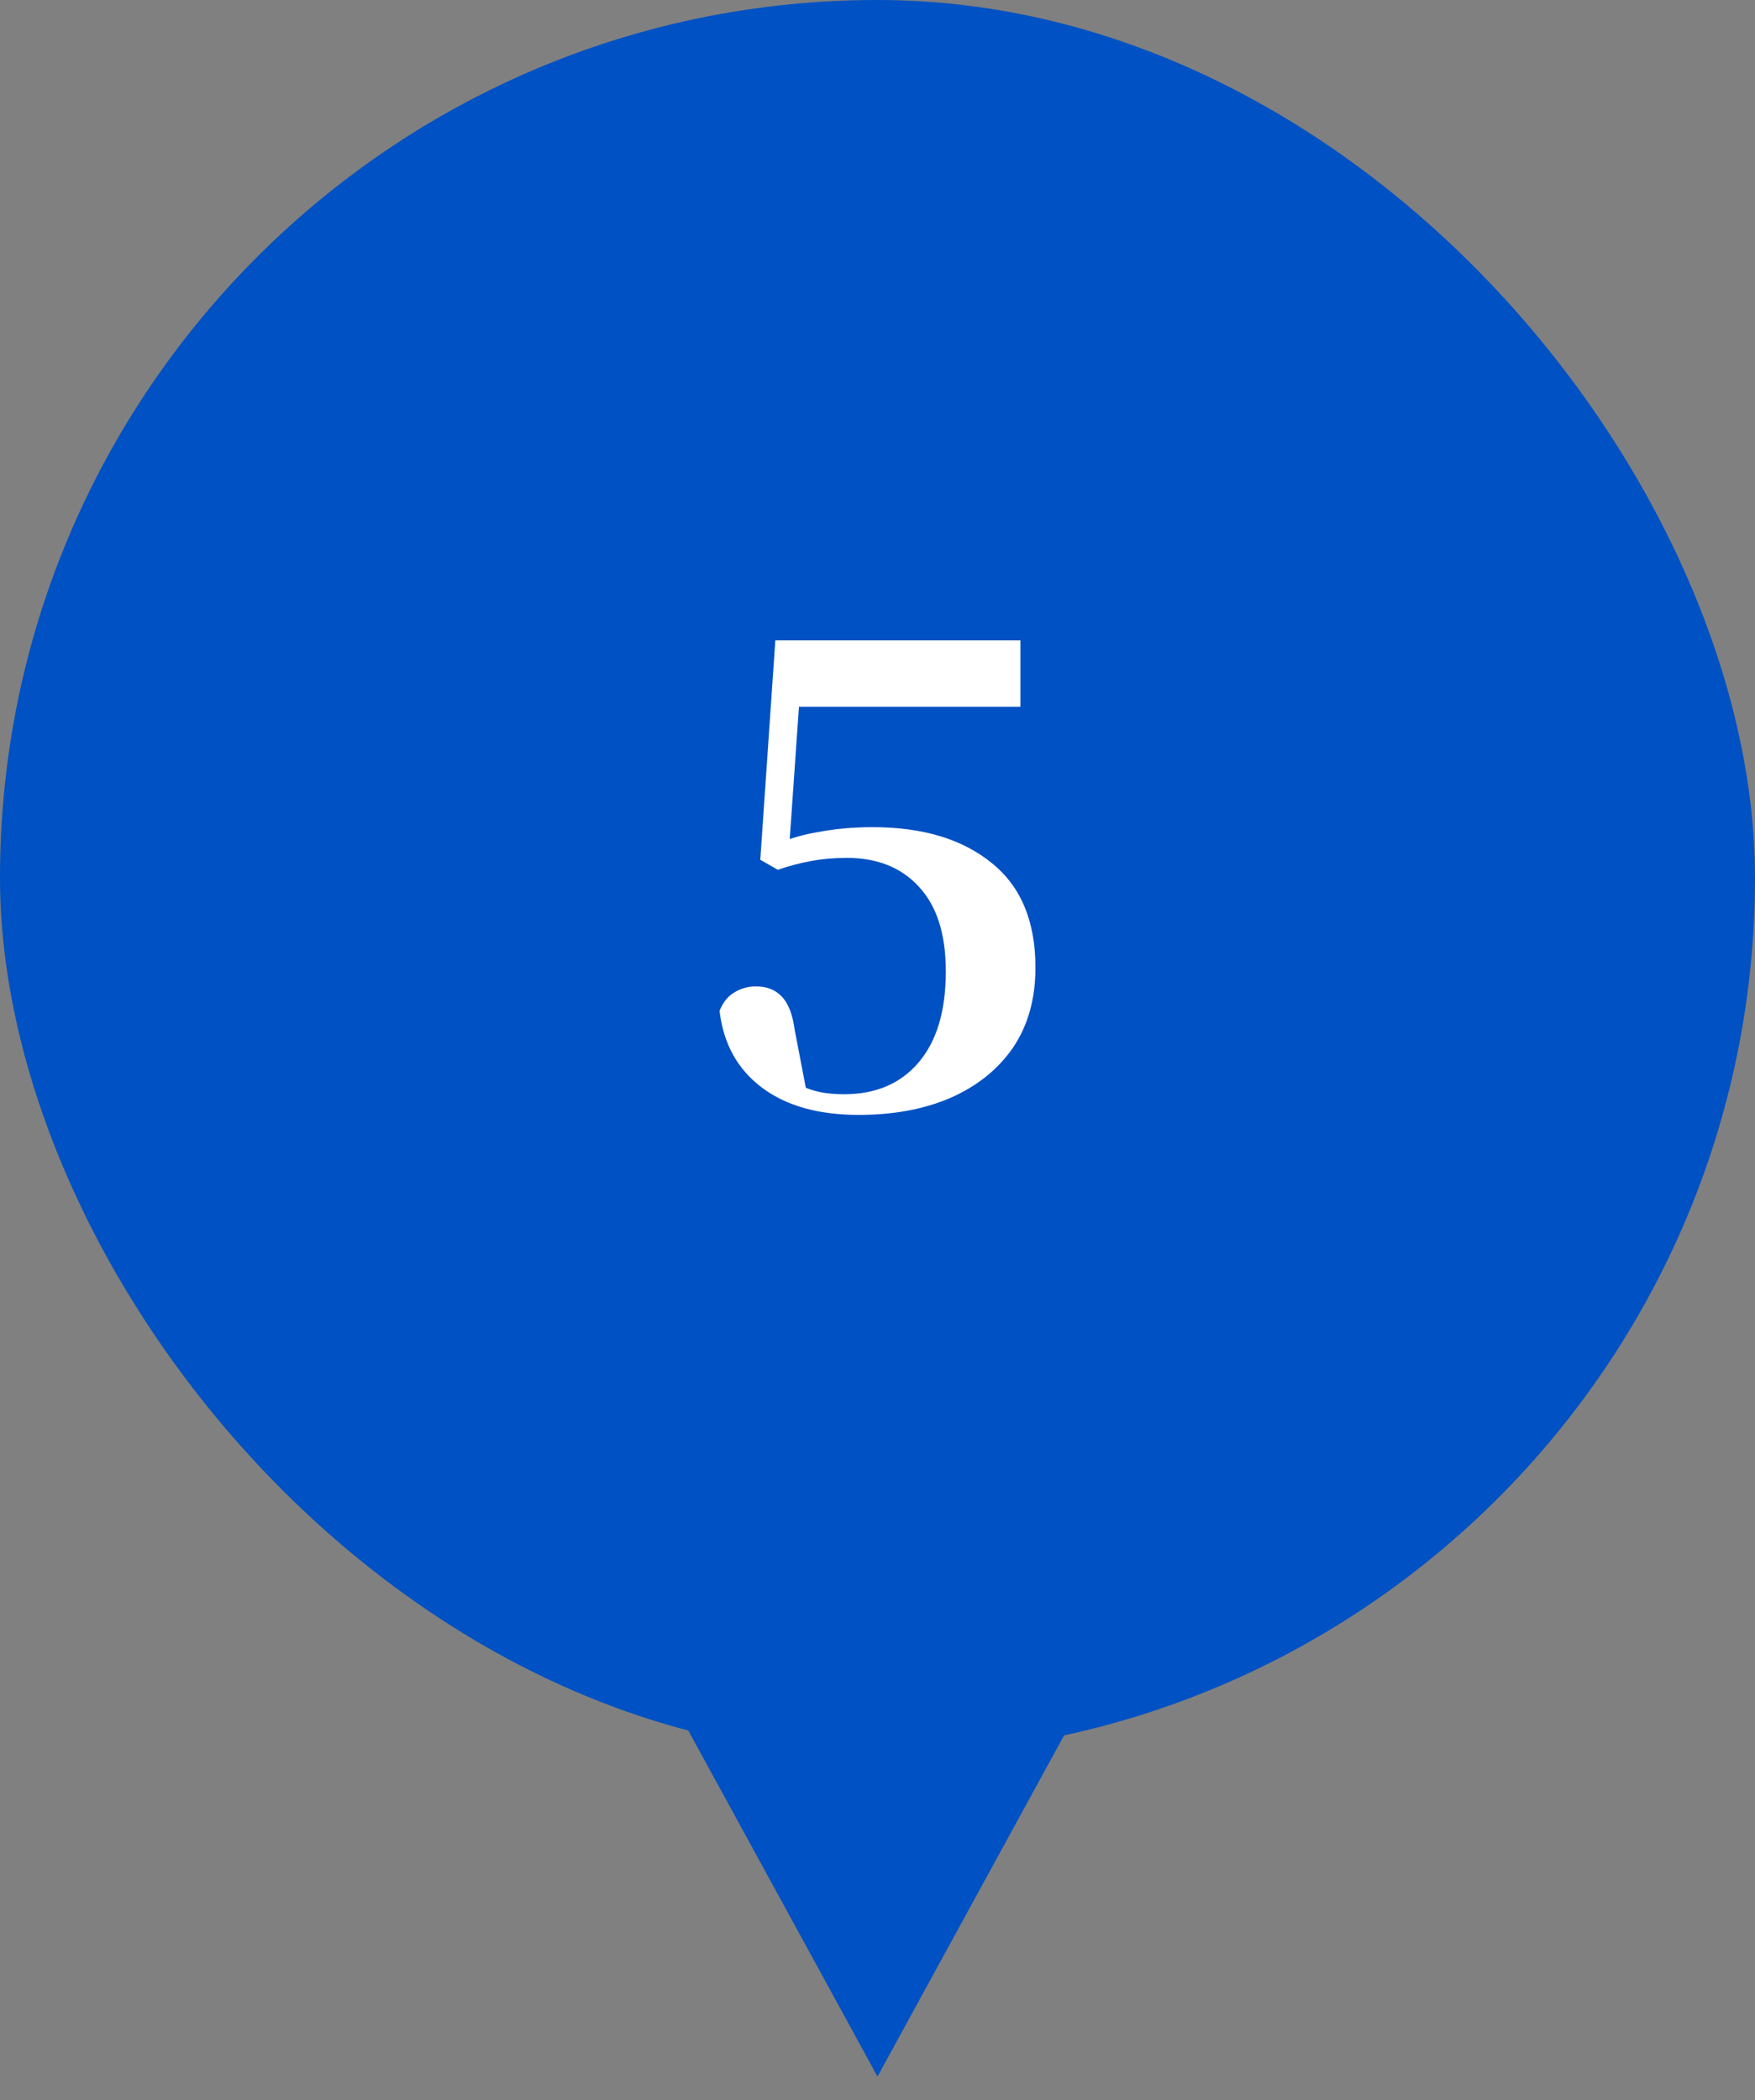
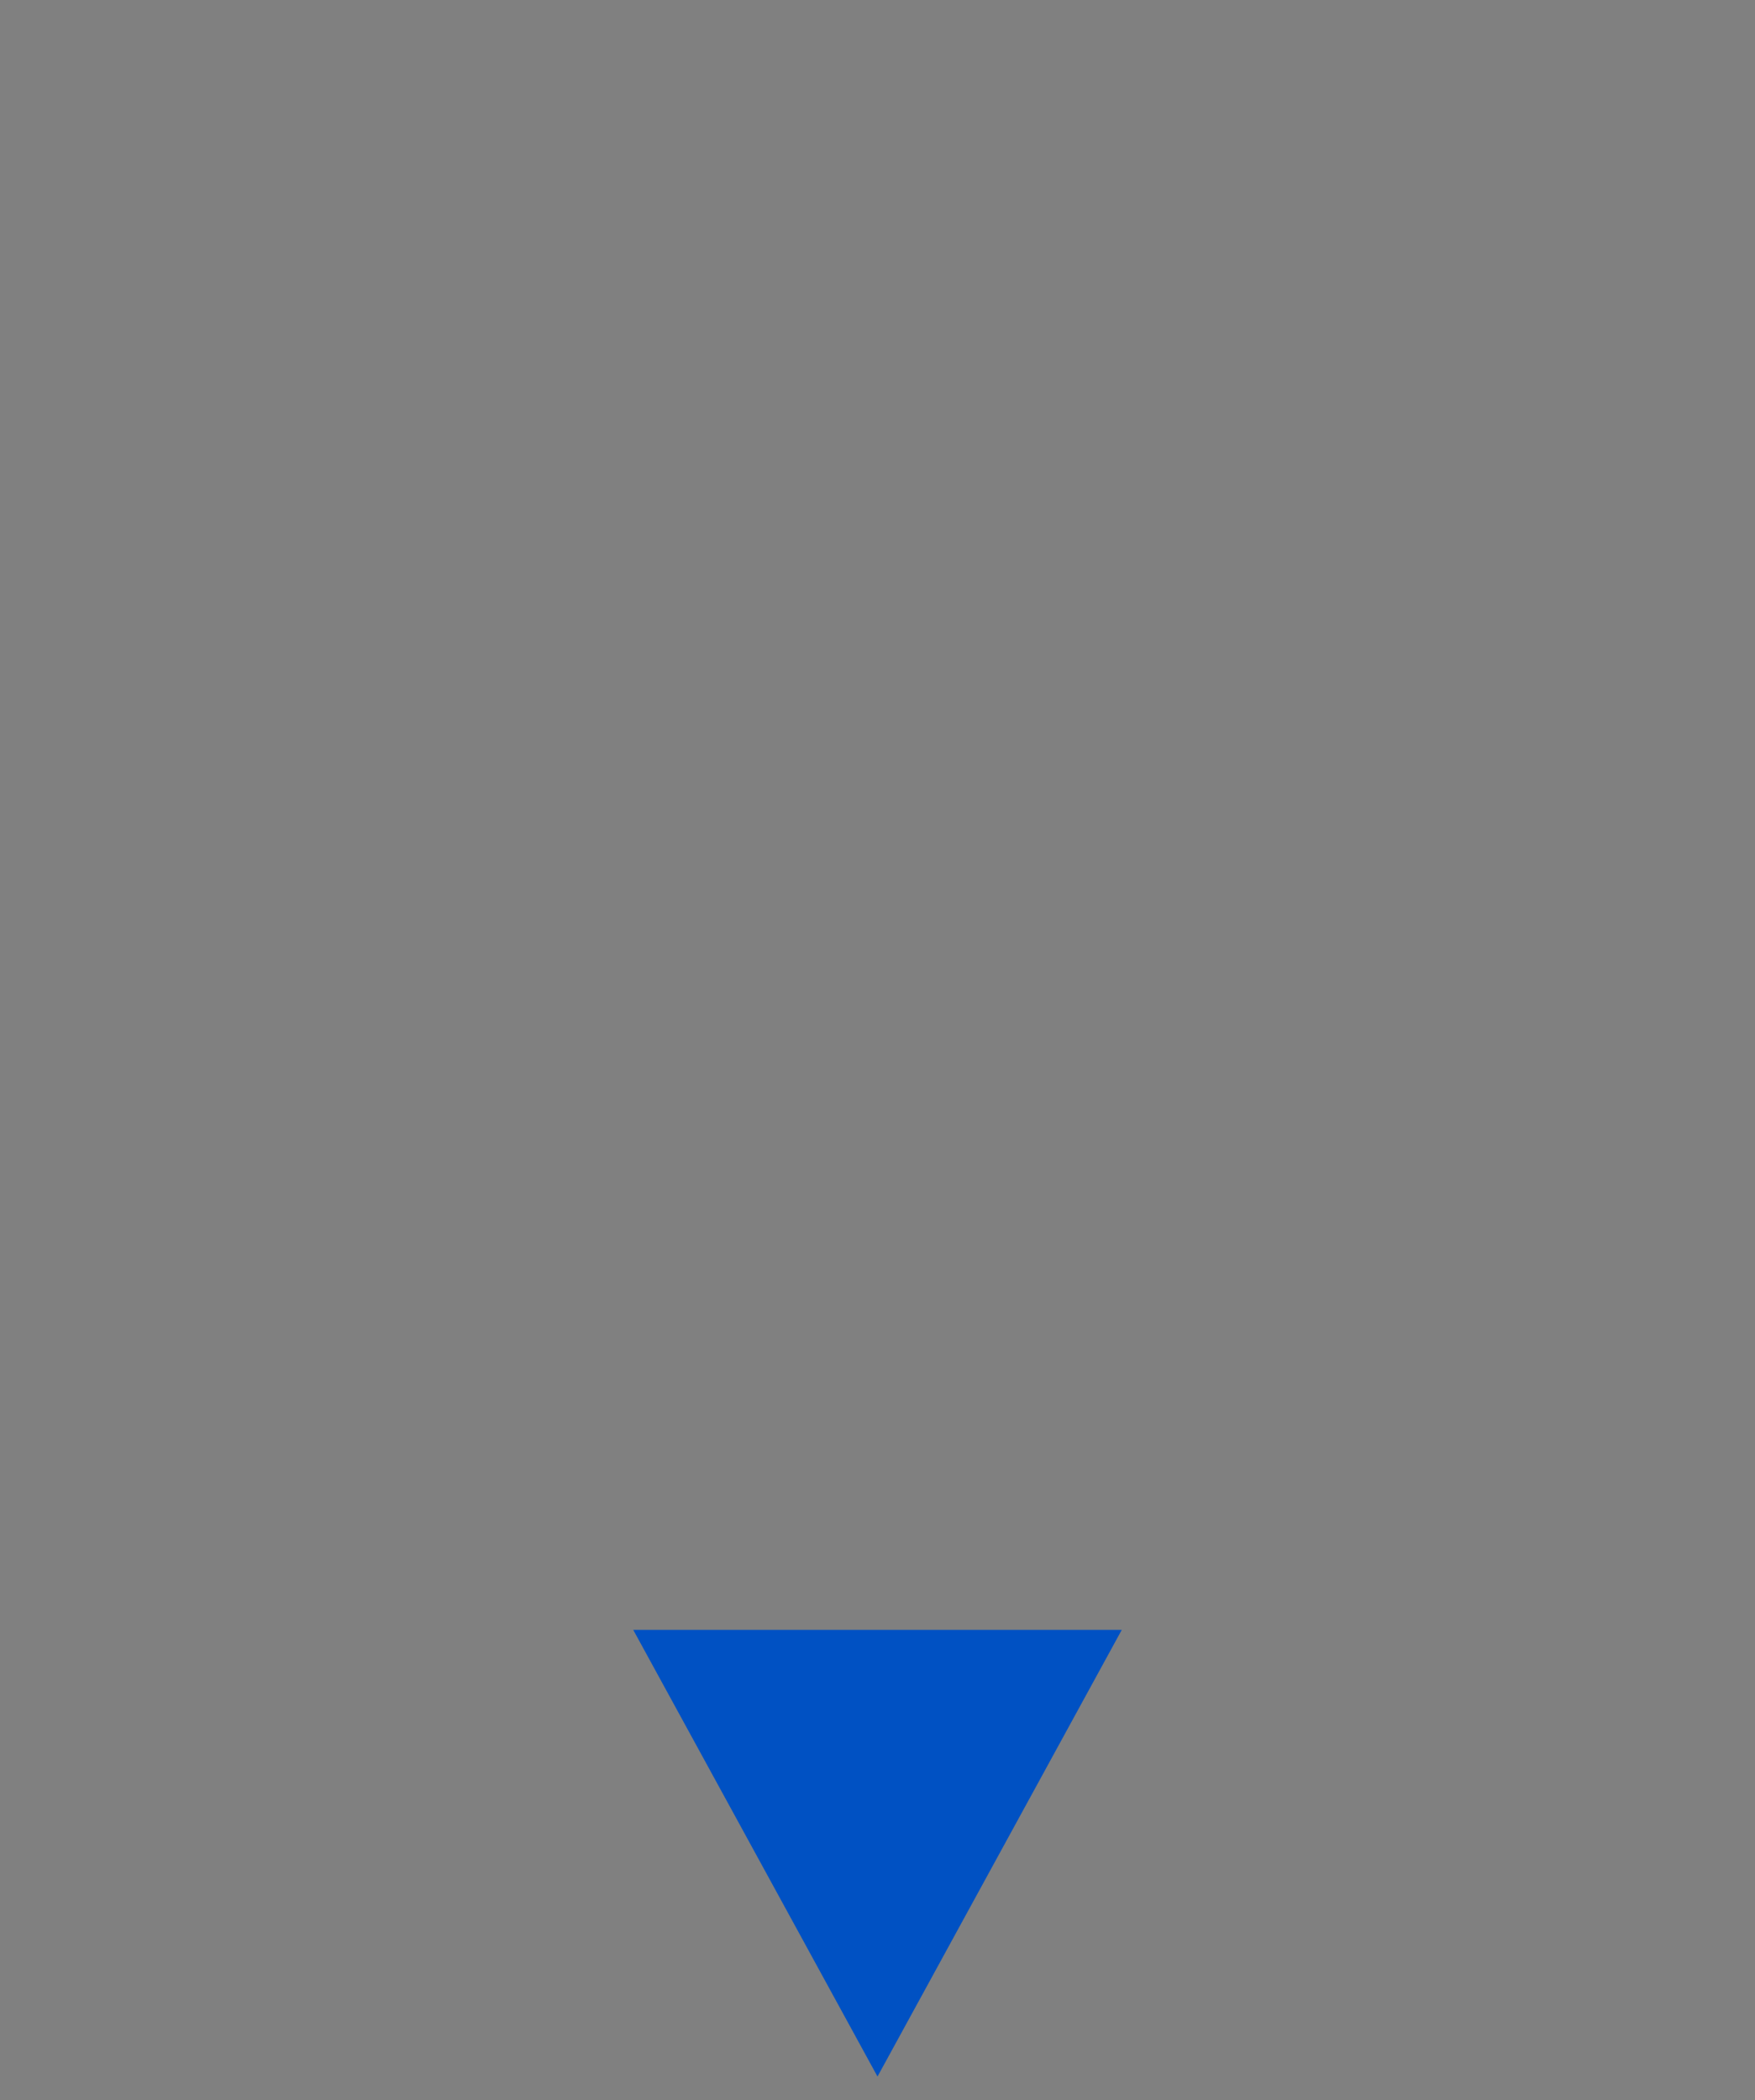
<svg xmlns="http://www.w3.org/2000/svg" width="56" height="67" viewBox="0 0 56 67" fill="none">
  <rect x="0" y="0" width="56" height="67" fill="#808080" stroke="none" />
-   <rect width="56" height="56" rx="28" fill="#0051C3" />
-   <path d="M27.4 35.57C26.107 35.57 25.073 35.276 24.3 34.69C23.527 34.103 23.08 33.29 22.96 32.25C23.067 31.983 23.22 31.79 23.42 31.67C23.633 31.536 23.867 31.47 24.12 31.47C24.467 31.47 24.74 31.576 24.94 31.79C25.153 32.003 25.293 32.363 25.36 32.87L25.76 34.95L25.08 34.41C25.4 34.583 25.693 34.71 25.96 34.79C26.227 34.87 26.553 34.91 26.94 34.91C27.94 34.91 28.727 34.576 29.3 33.91C29.887 33.23 30.18 32.256 30.18 30.99C30.18 29.803 29.893 28.903 29.32 28.29C28.76 27.676 27.993 27.37 27.02 27.37C26.62 27.37 26.24 27.403 25.88 27.47C25.52 27.536 25.167 27.63 24.82 27.75L24.26 27.43L24.74 20.43H32.56V22.55H25.12L25.6 21.03L25.16 27.33L24.4 27.09C24.96 26.823 25.52 26.643 26.08 26.55C26.64 26.443 27.227 26.39 27.84 26.39C29.44 26.39 30.707 26.77 31.64 27.53C32.573 28.276 33.04 29.39 33.04 30.87C33.04 31.87 32.8 32.723 32.32 33.43C31.84 34.123 31.173 34.656 30.32 35.03C29.48 35.39 28.507 35.57 27.4 35.57Z" fill="white" />
  <path d="M28 66.25L20.206 52H35.794L28 66.25Z" fill="#0051C3" />
</svg>